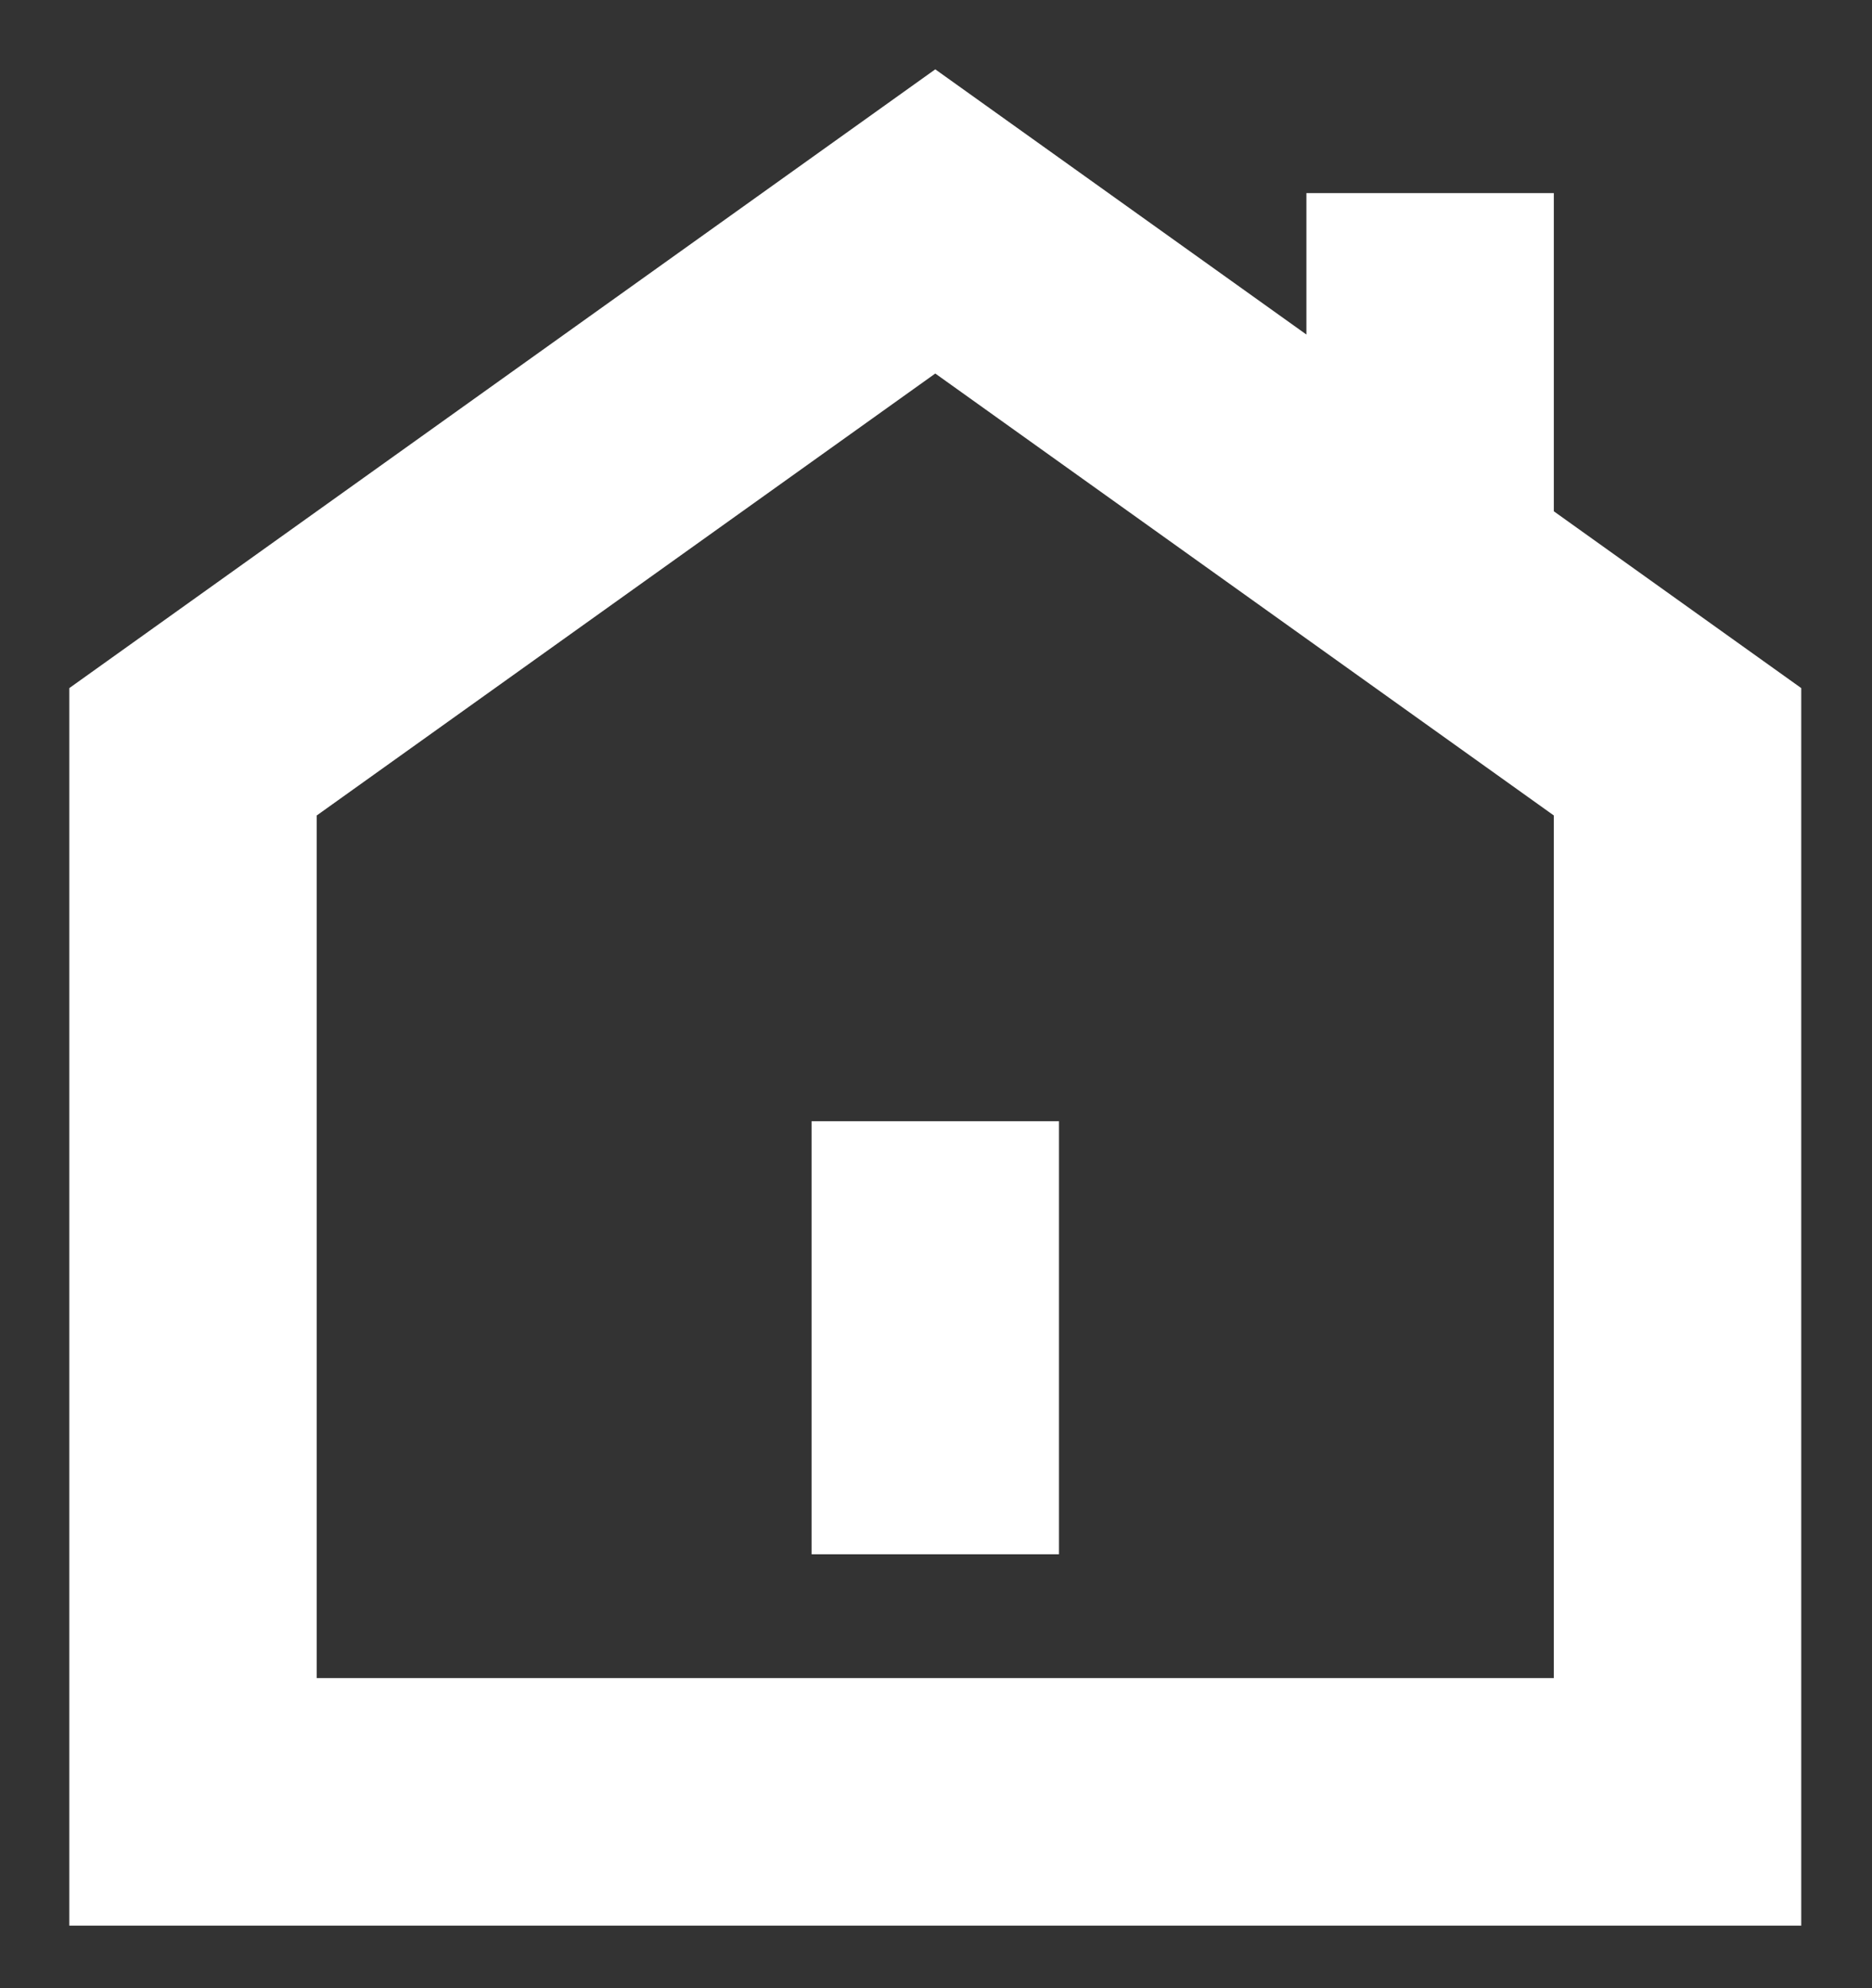
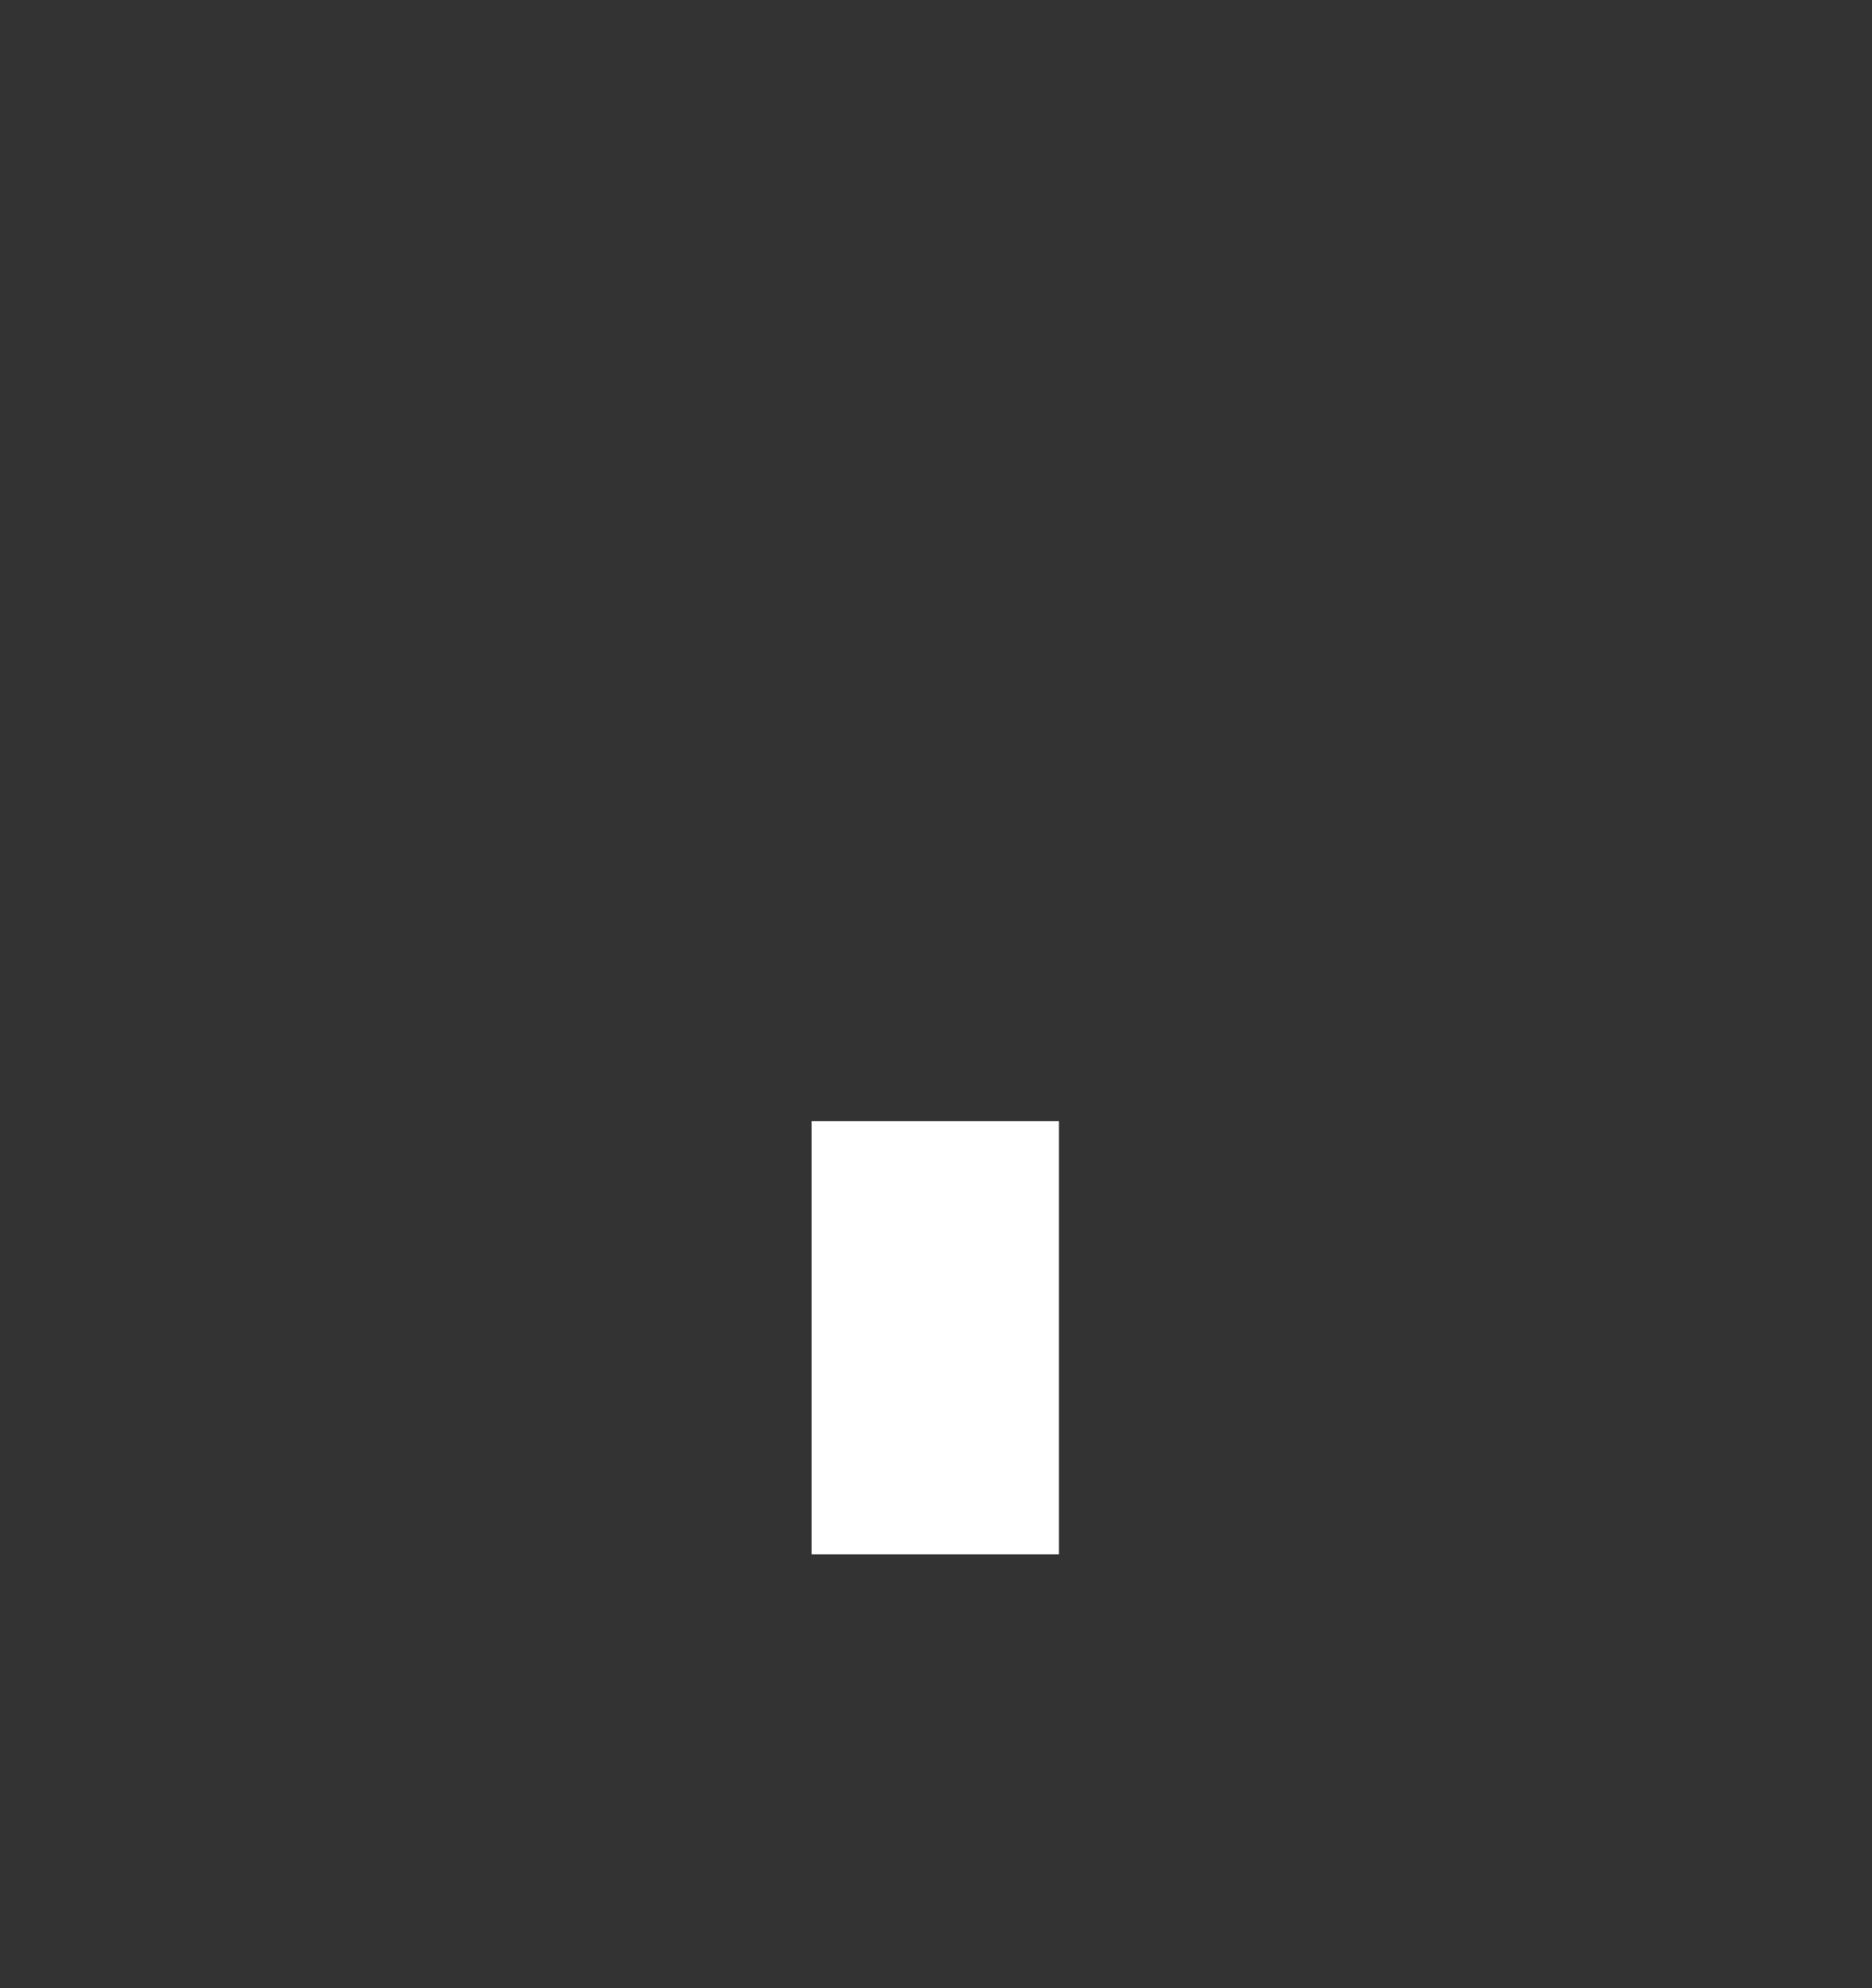
<svg xmlns="http://www.w3.org/2000/svg" version="1.1" tabindex="0" id="logo" viewBox="0 0 81 86">
  <rect x="0" y="0" width="81" height="86" fill="#333333" stroke="none" />
  <g transform="translate(3,3) scale(0.803,0.803)" style="color: rgb(255, 255, 255);">
    <g>
      <g transform="translate(-8.889, -5.556) scale(1.111)">
        <g>
-           <path d="M80,26.428V11H68v6.858L50,5L8,35v60h84V35L80,26.428z M80,83H20V41.176l30-21.428l30,21.428V83z" fill="#ffffff" />
          <rect x="44" y="56" width="12" height="20.997" fill="#ffffff" />
        </g>
      </g>
    </g>
  </g>
</svg>